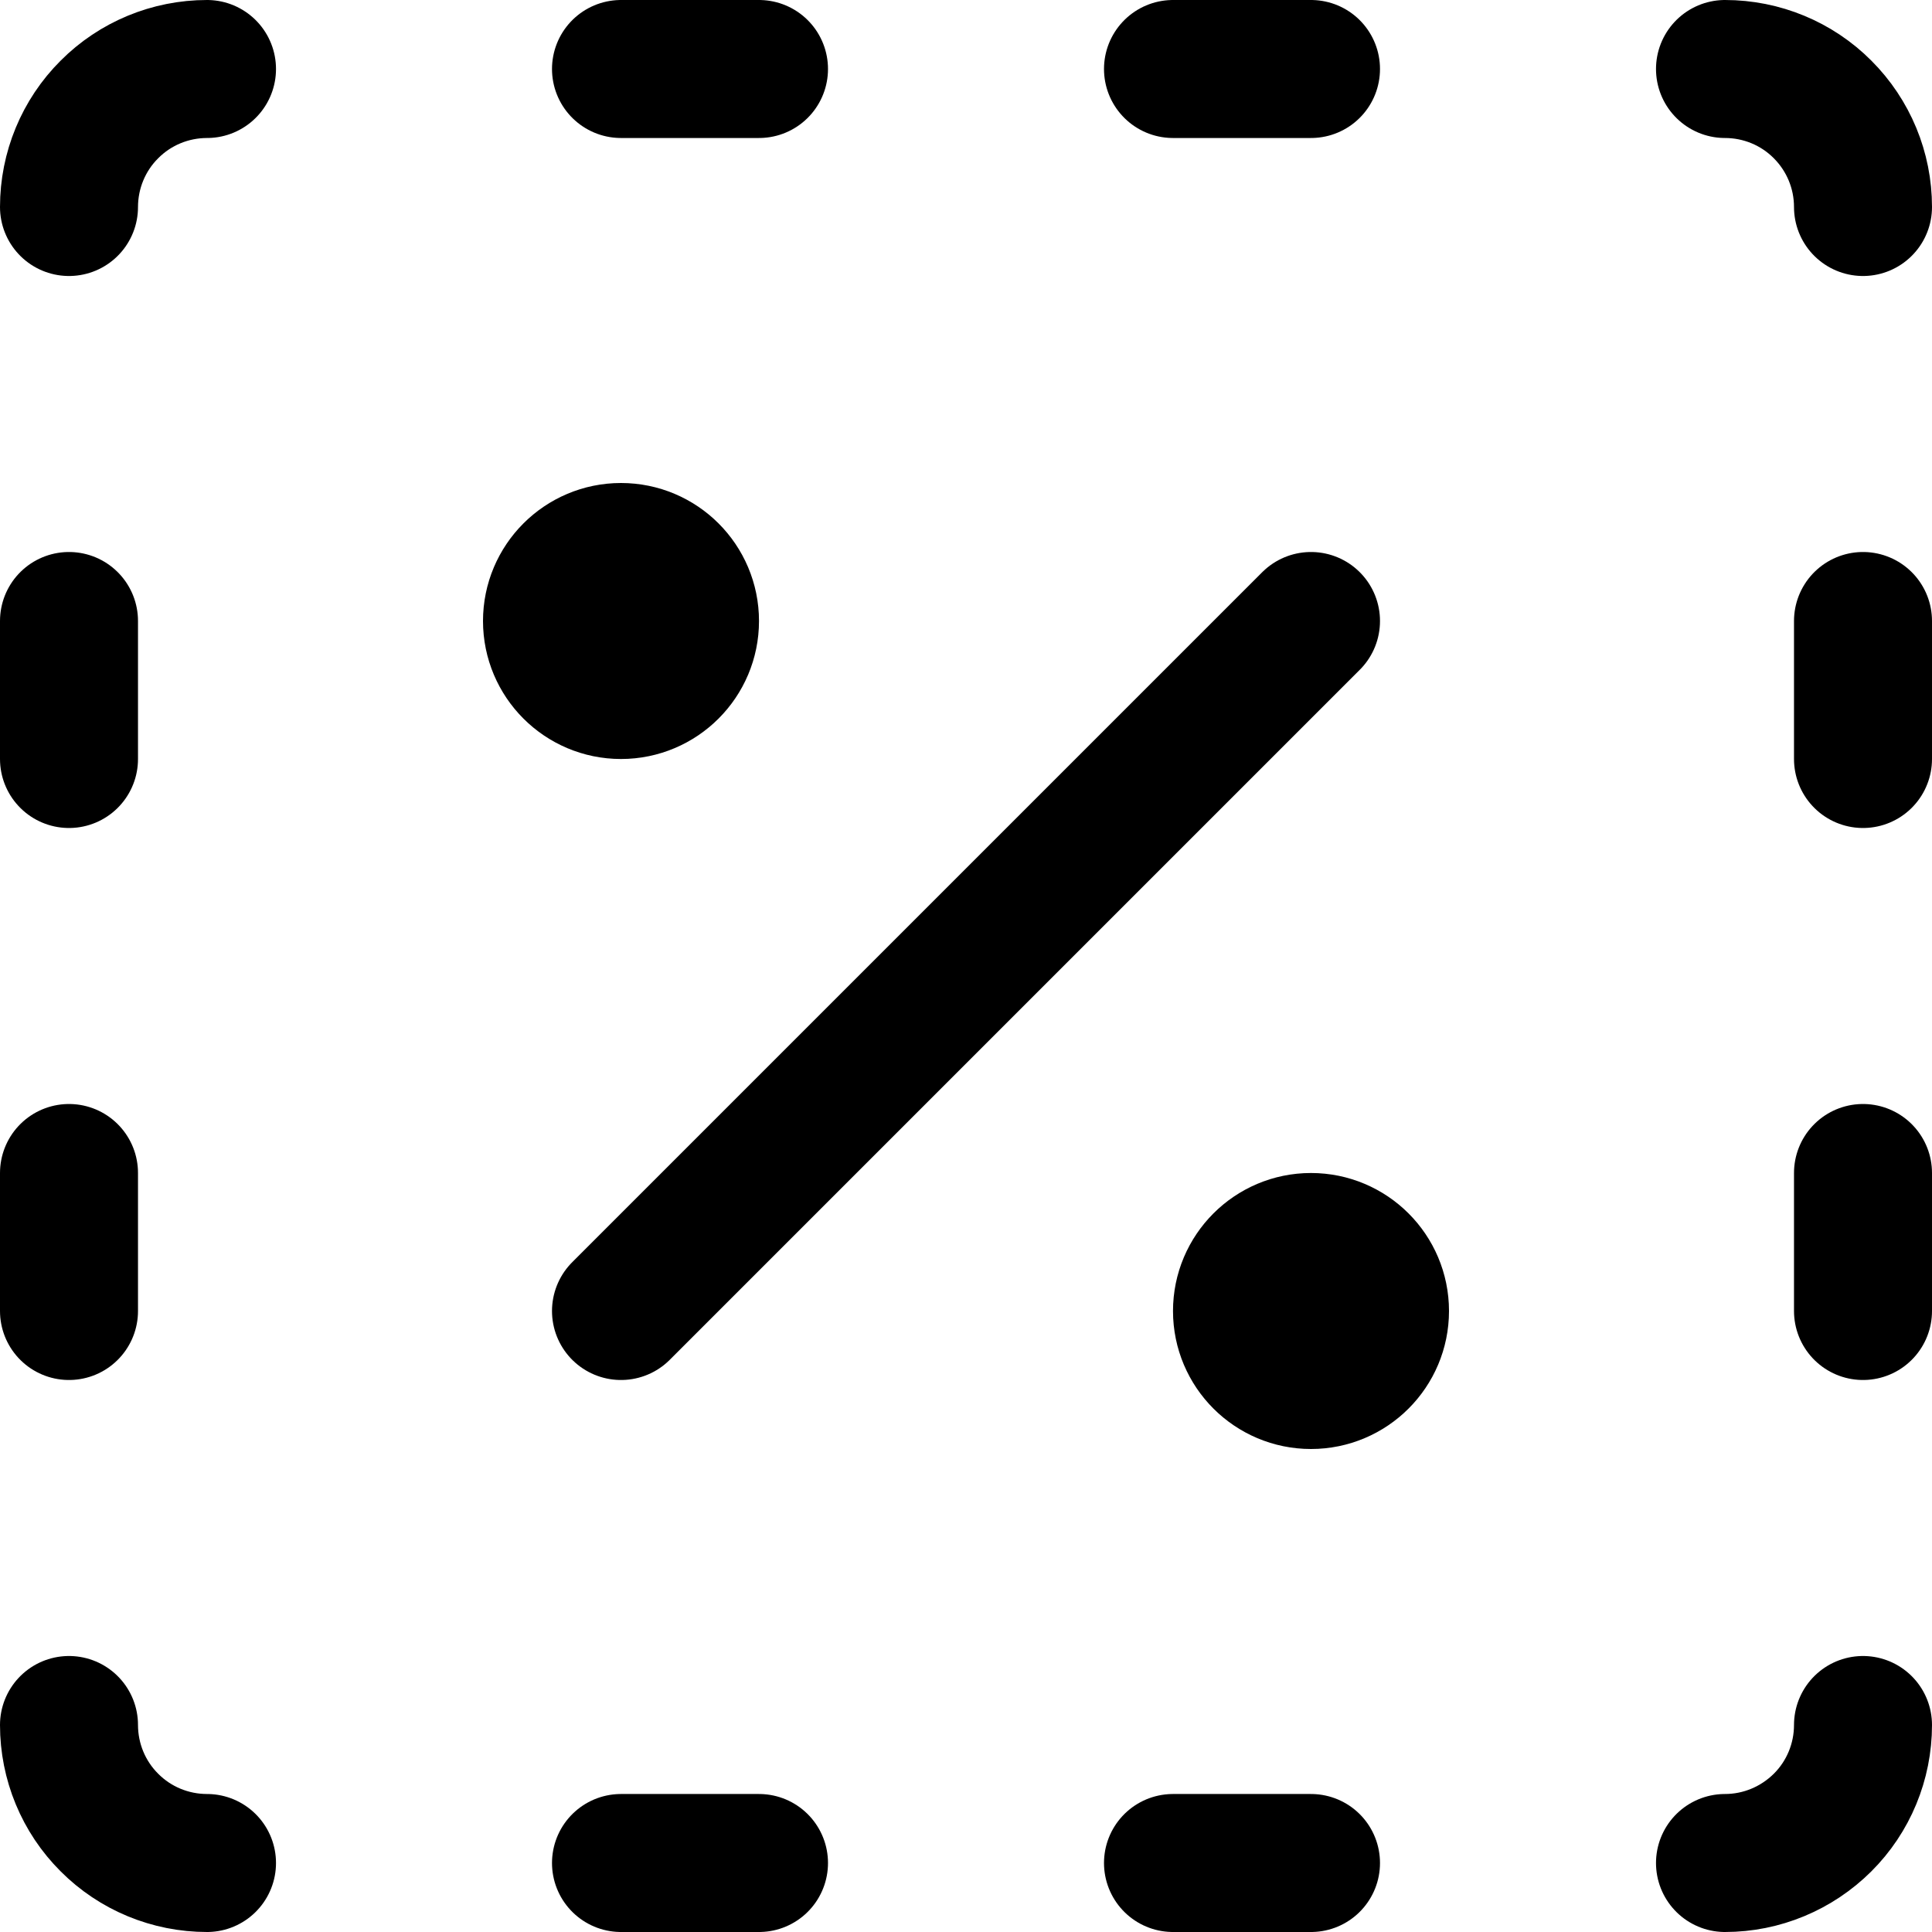
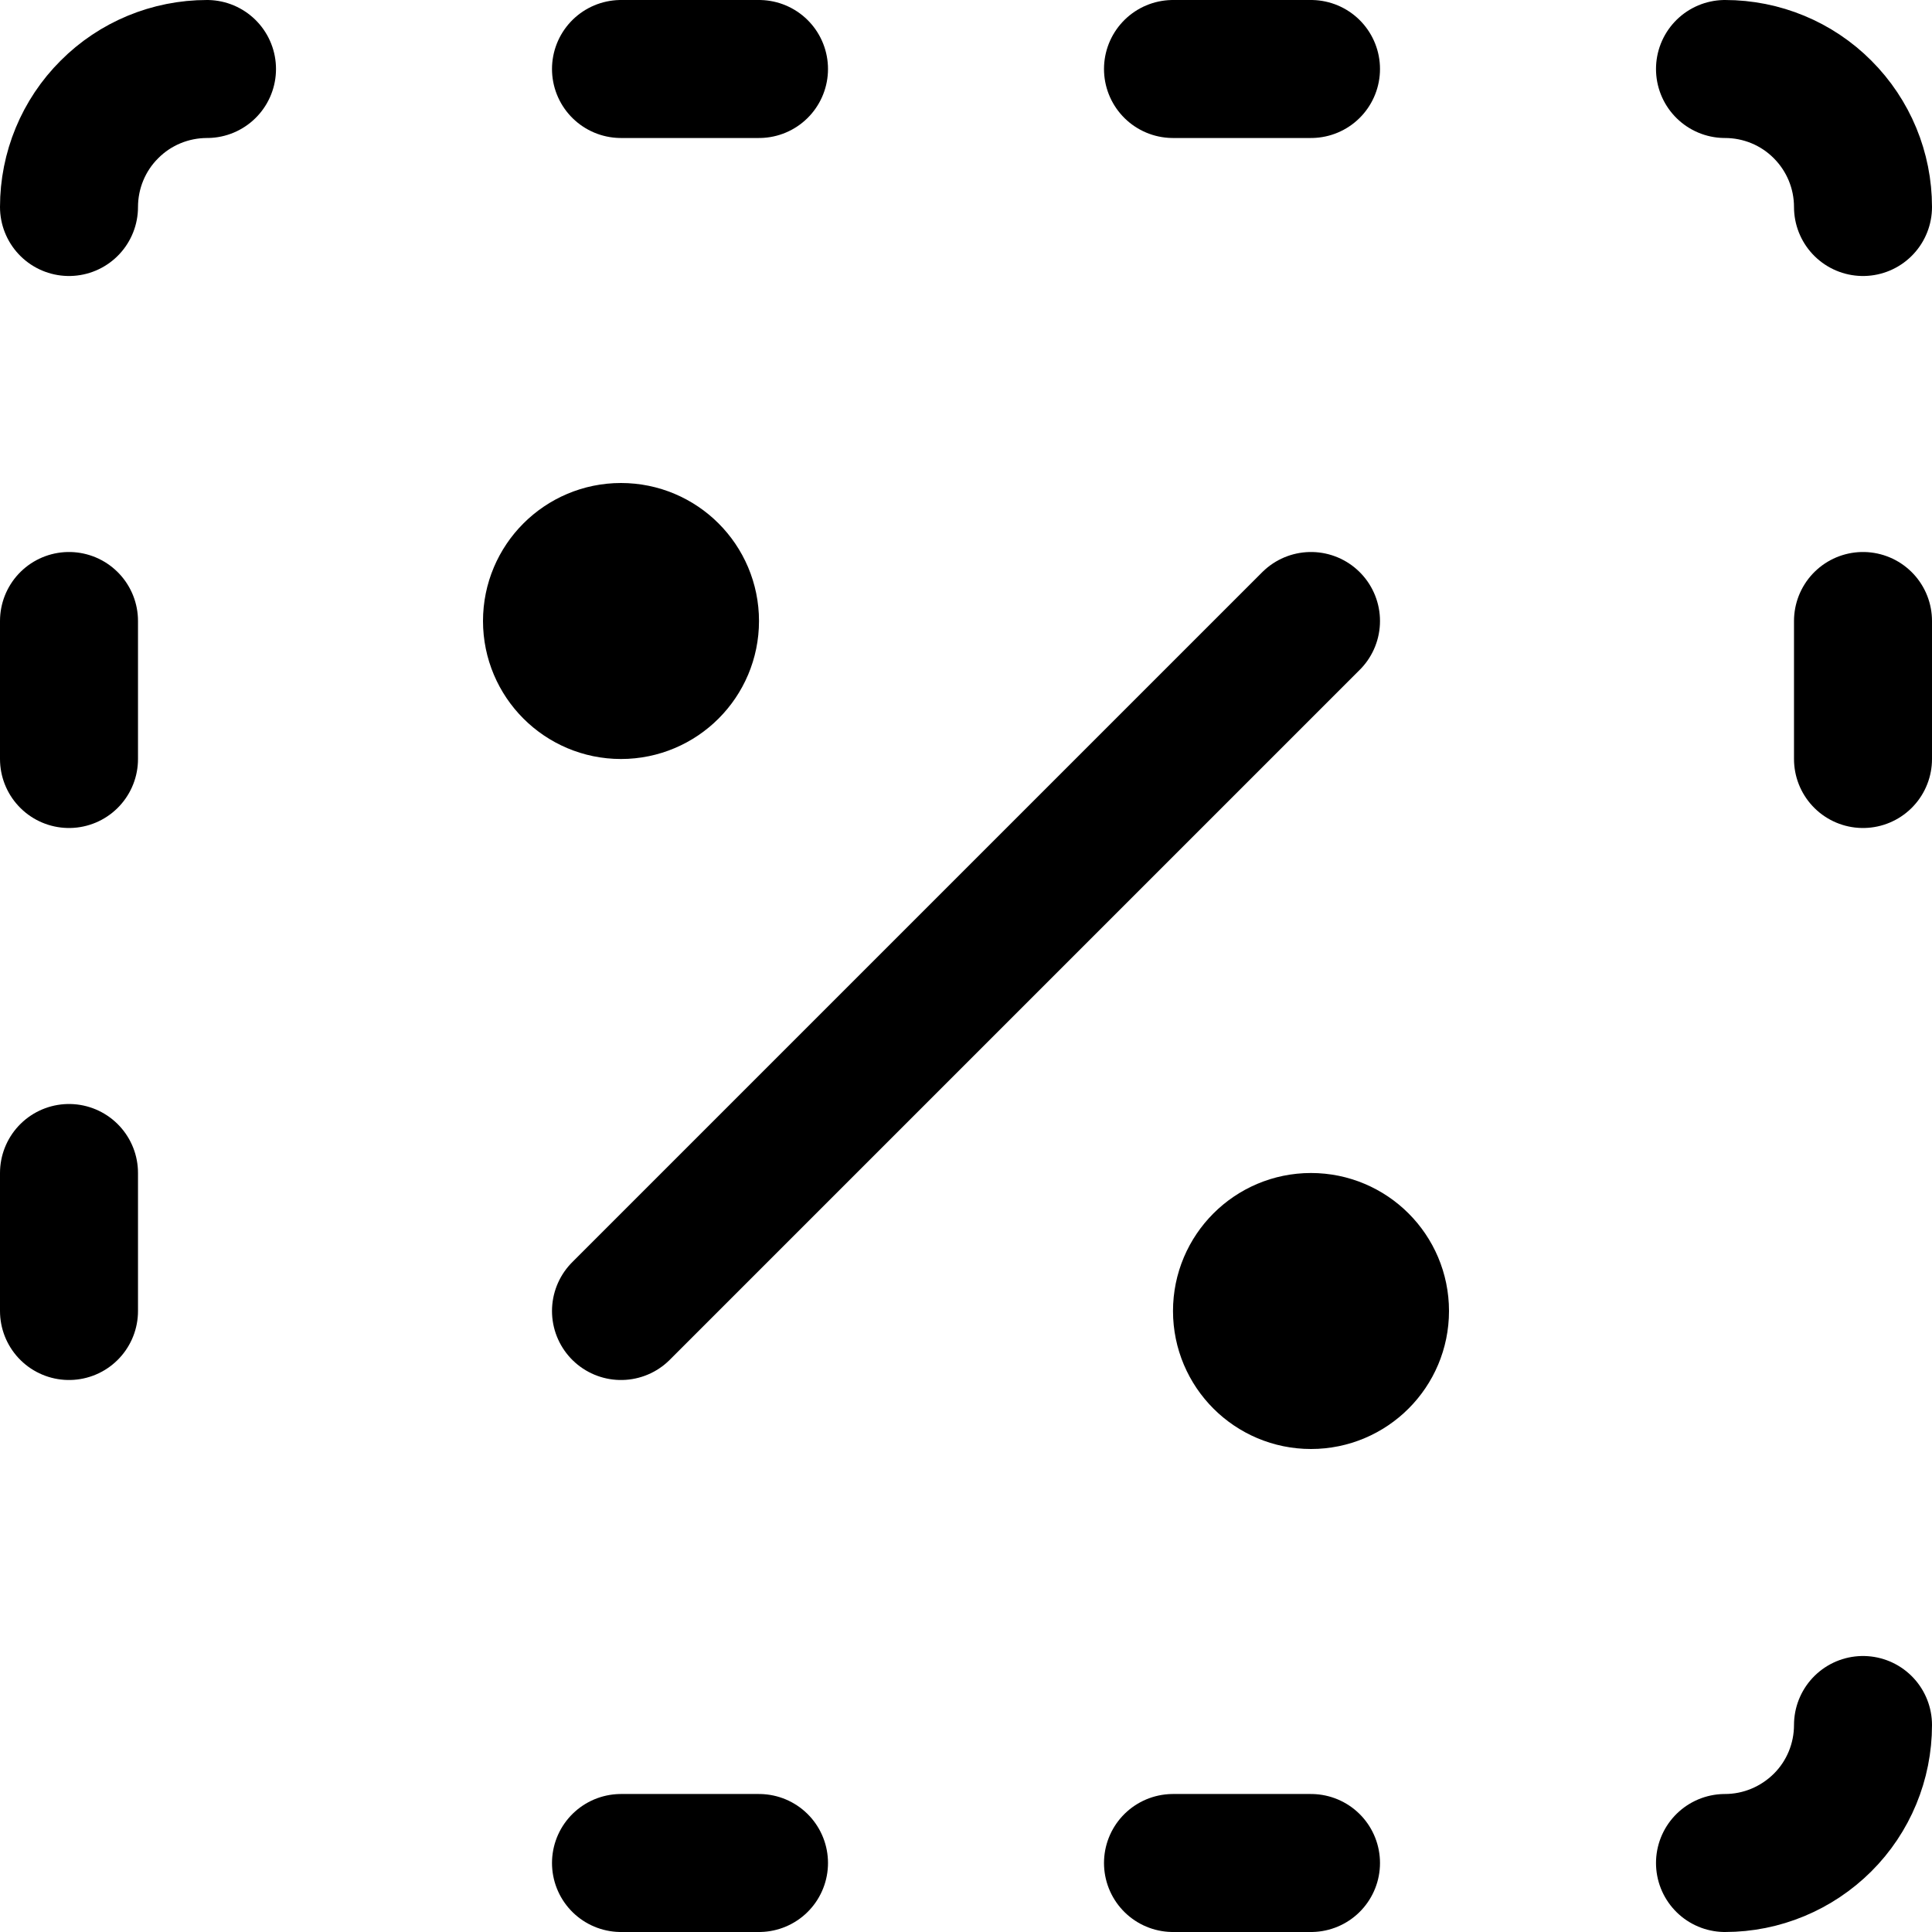
<svg xmlns="http://www.w3.org/2000/svg" fill="none" viewBox="0 0 14 14" id="Discount-Percent-Cutout--Streamline-Core">
  <desc>Discount Percent Cutout Streamline Icon: https://streamlinehq.com</desc>
  <g id="discount-percent-cutout--store-shop-shops-stores-discount-coupon">
    <path id="Vector" stroke="#000000" stroke-linecap="round" stroke-linejoin="round" d="m4.5 9.5 5 -5" stroke-width="1" />
    <path id="Vector_2" stroke="#000000" stroke-linecap="round" stroke-linejoin="round" d="M4.5 5c0.276 0 0.5 -0.224 0.5 -0.5S4.776 4 4.5 4s-0.5 0.224 -0.5 0.5 0.224 0.5 0.5 0.5Z" stroke-width="1" />
    <path id="Vector_3" stroke="#000000" stroke-linecap="round" stroke-linejoin="round" d="M9.5 10c0.276 0 0.5 -0.224 0.5 -0.5S9.776 9 9.5 9s-0.5 0.224 -0.5 0.5 0.224 0.5 0.5 0.5Z" stroke-width="1" />
    <path id="Vector_4" stroke="#000000" stroke-linecap="round" stroke-linejoin="round" d="M12.5 0.5c0.265 0 0.52 0.105 0.707 0.293 0.188 0.188 0.293 0.442 0.293 0.707" stroke-width="1" />
    <path id="Vector_5" stroke="#000000" stroke-linecap="round" stroke-linejoin="round" d="M0.5 1.5c0 -0.265 0.105 -0.52 0.293 -0.707C0.98 0.605 1.235 0.5 1.5 0.5" stroke-width="1" />
-     <path id="Vector_6" stroke="#000000" stroke-linecap="round" stroke-linejoin="round" d="M1.5 13.5c-0.265 0 -0.52 -0.105 -0.707 -0.293C0.605 13.02 0.5 12.765 0.5 12.5" stroke-width="1" />
    <path id="Vector_7" stroke="#000000" stroke-linecap="round" stroke-linejoin="round" d="M13.5 12.5c0 0.265 -0.105 0.52 -0.293 0.707s-0.442 0.293 -0.707 0.293" stroke-width="1" />
    <path id="Vector_8" stroke="#000000" stroke-linecap="round" stroke-linejoin="round" d="M4.5 0.5h1" stroke-width="1" />
    <path id="Vector_9" stroke="#000000" stroke-linecap="round" stroke-linejoin="round" d="M8.5 0.5h1" stroke-width="1" />
    <path id="Vector_10" stroke="#000000" stroke-linecap="round" stroke-linejoin="round" d="M4.5 13.5h1" stroke-width="1" />
    <path id="Vector_11" stroke="#000000" stroke-linecap="round" stroke-linejoin="round" d="M8.5 13.5h1" stroke-width="1" />
    <path id="Vector_12" stroke="#000000" stroke-linecap="round" stroke-linejoin="round" d="M13.5 4.5v1" stroke-width="1" />
-     <path id="Vector_13" stroke="#000000" stroke-linecap="round" stroke-linejoin="round" d="M13.5 8.5v1" stroke-width="1" />
    <path id="Vector_14" stroke="#000000" stroke-linecap="round" stroke-linejoin="round" d="M0.5 4.5v1" stroke-width="1" />
    <path id="Vector_15" stroke="#000000" stroke-linecap="round" stroke-linejoin="round" d="M0.5 8.5v1" stroke-width="1" />
  </g>
</svg>